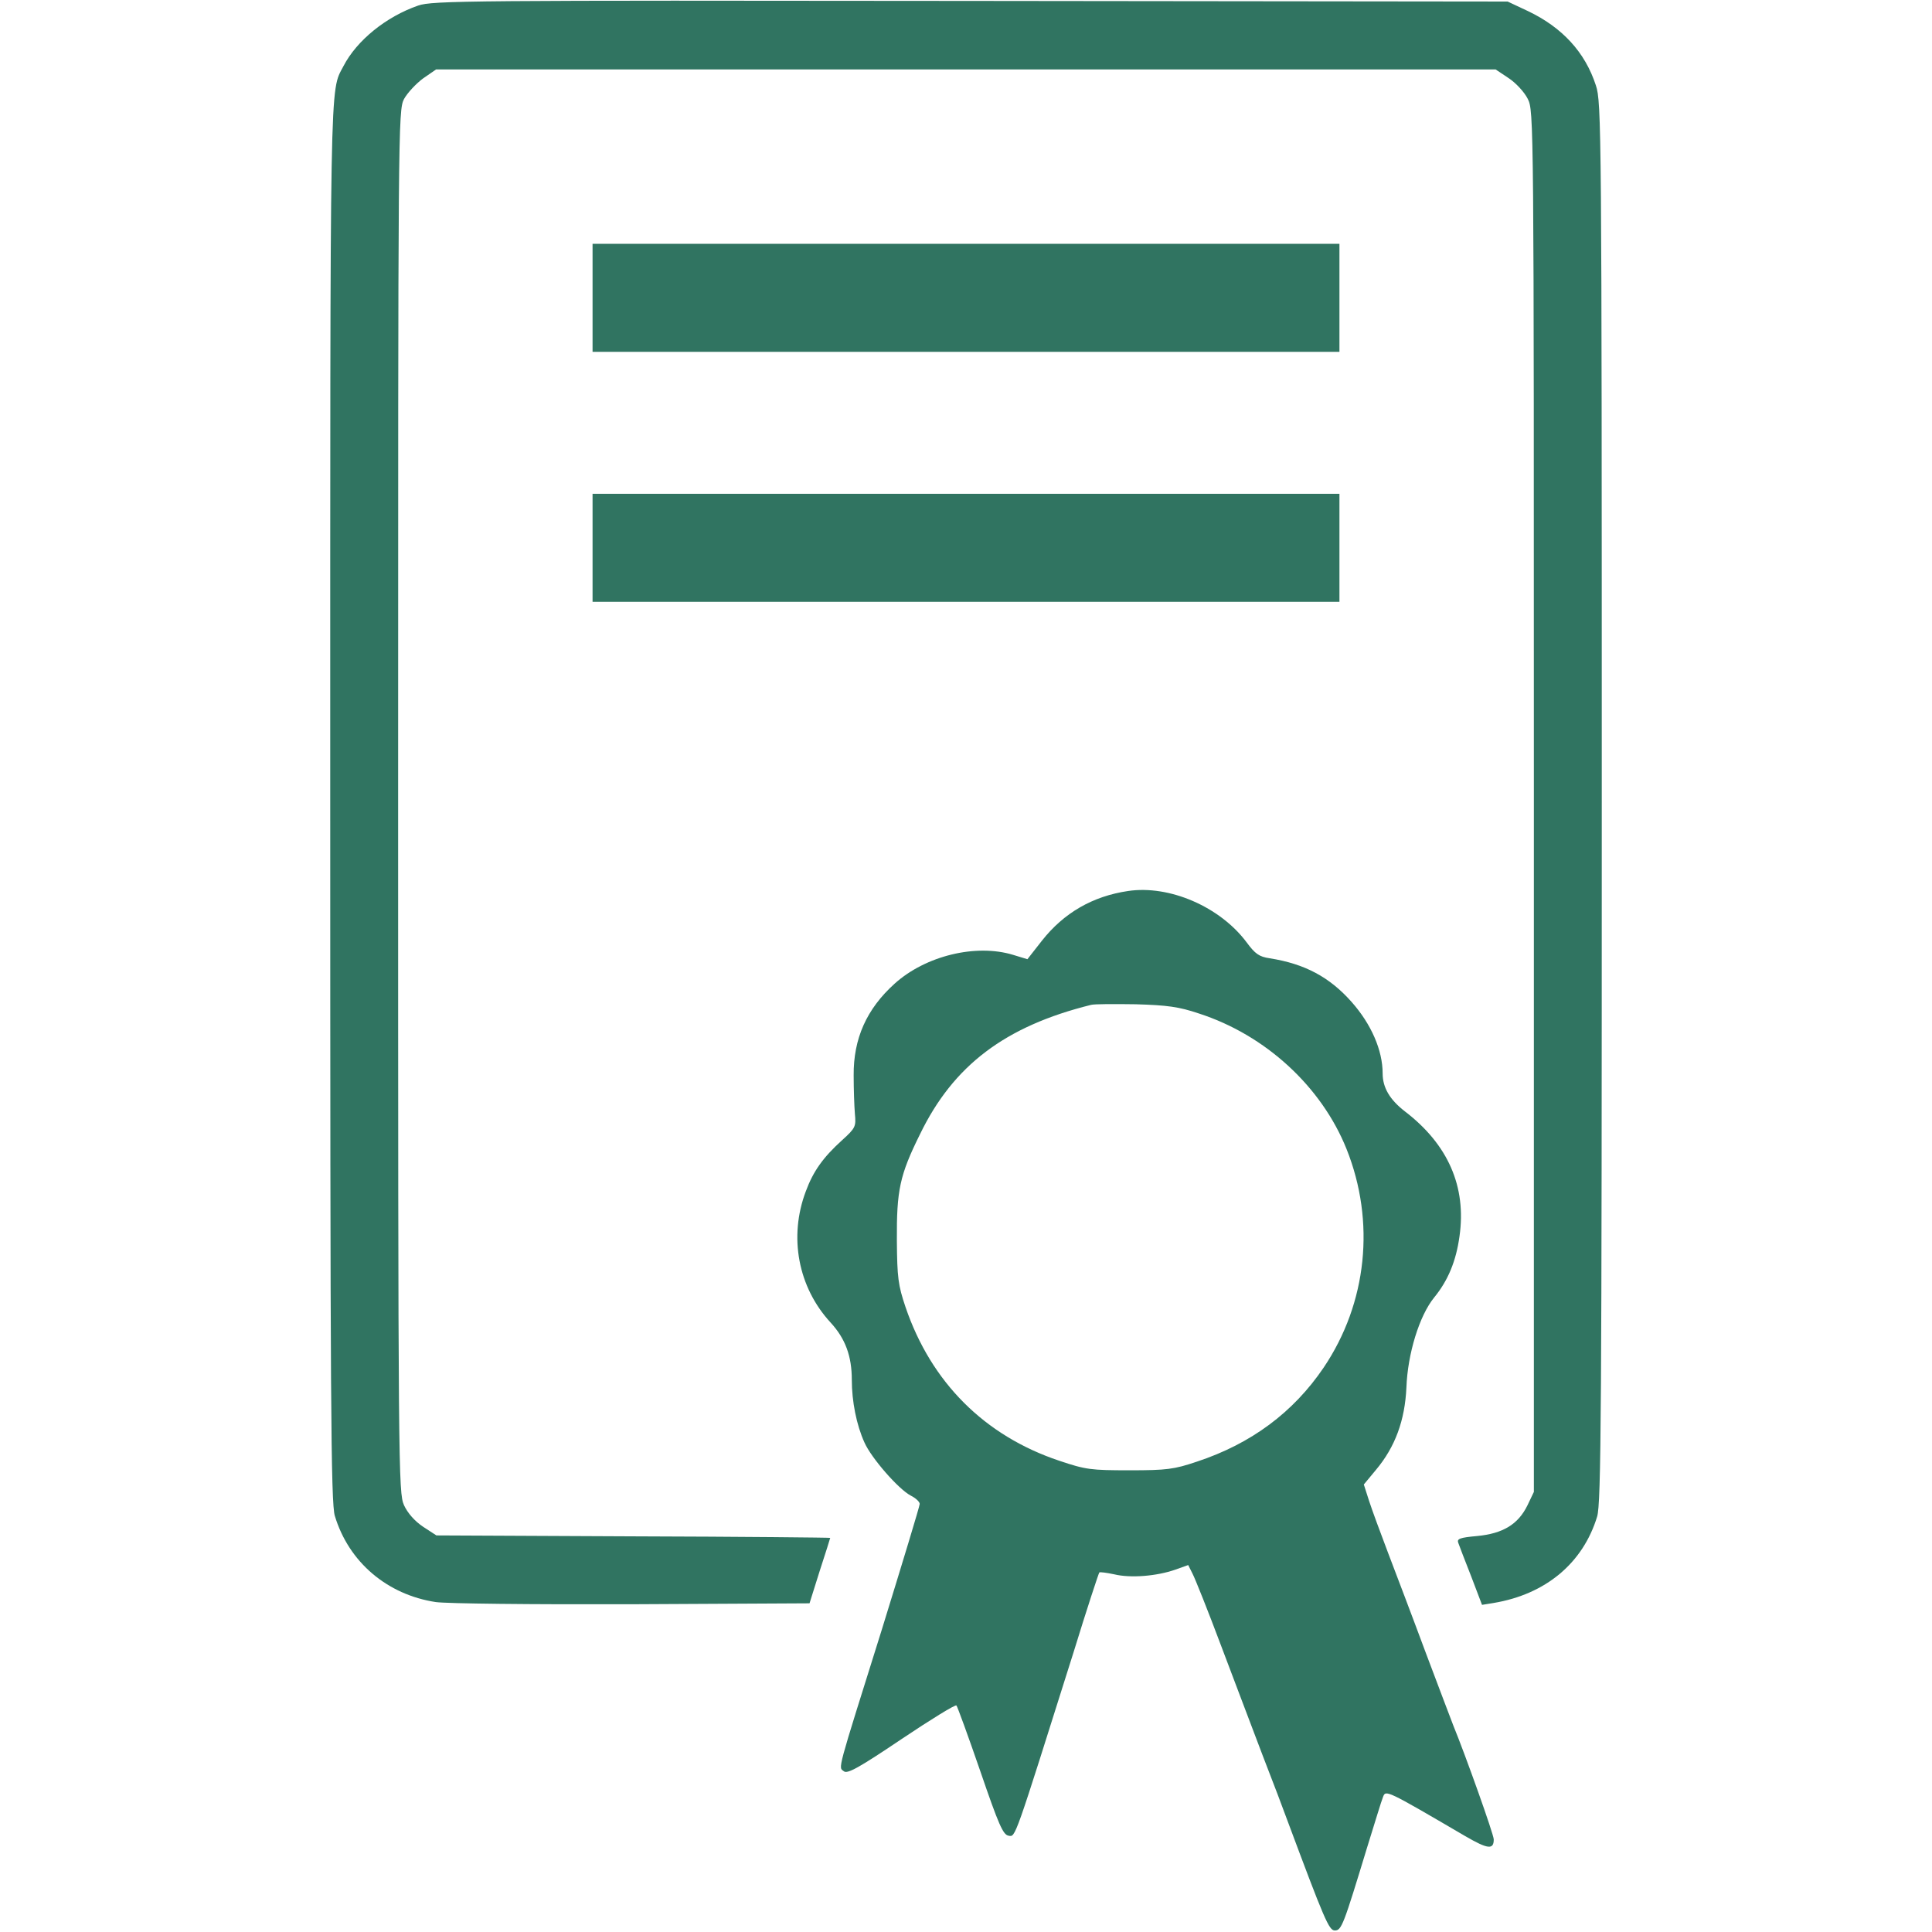
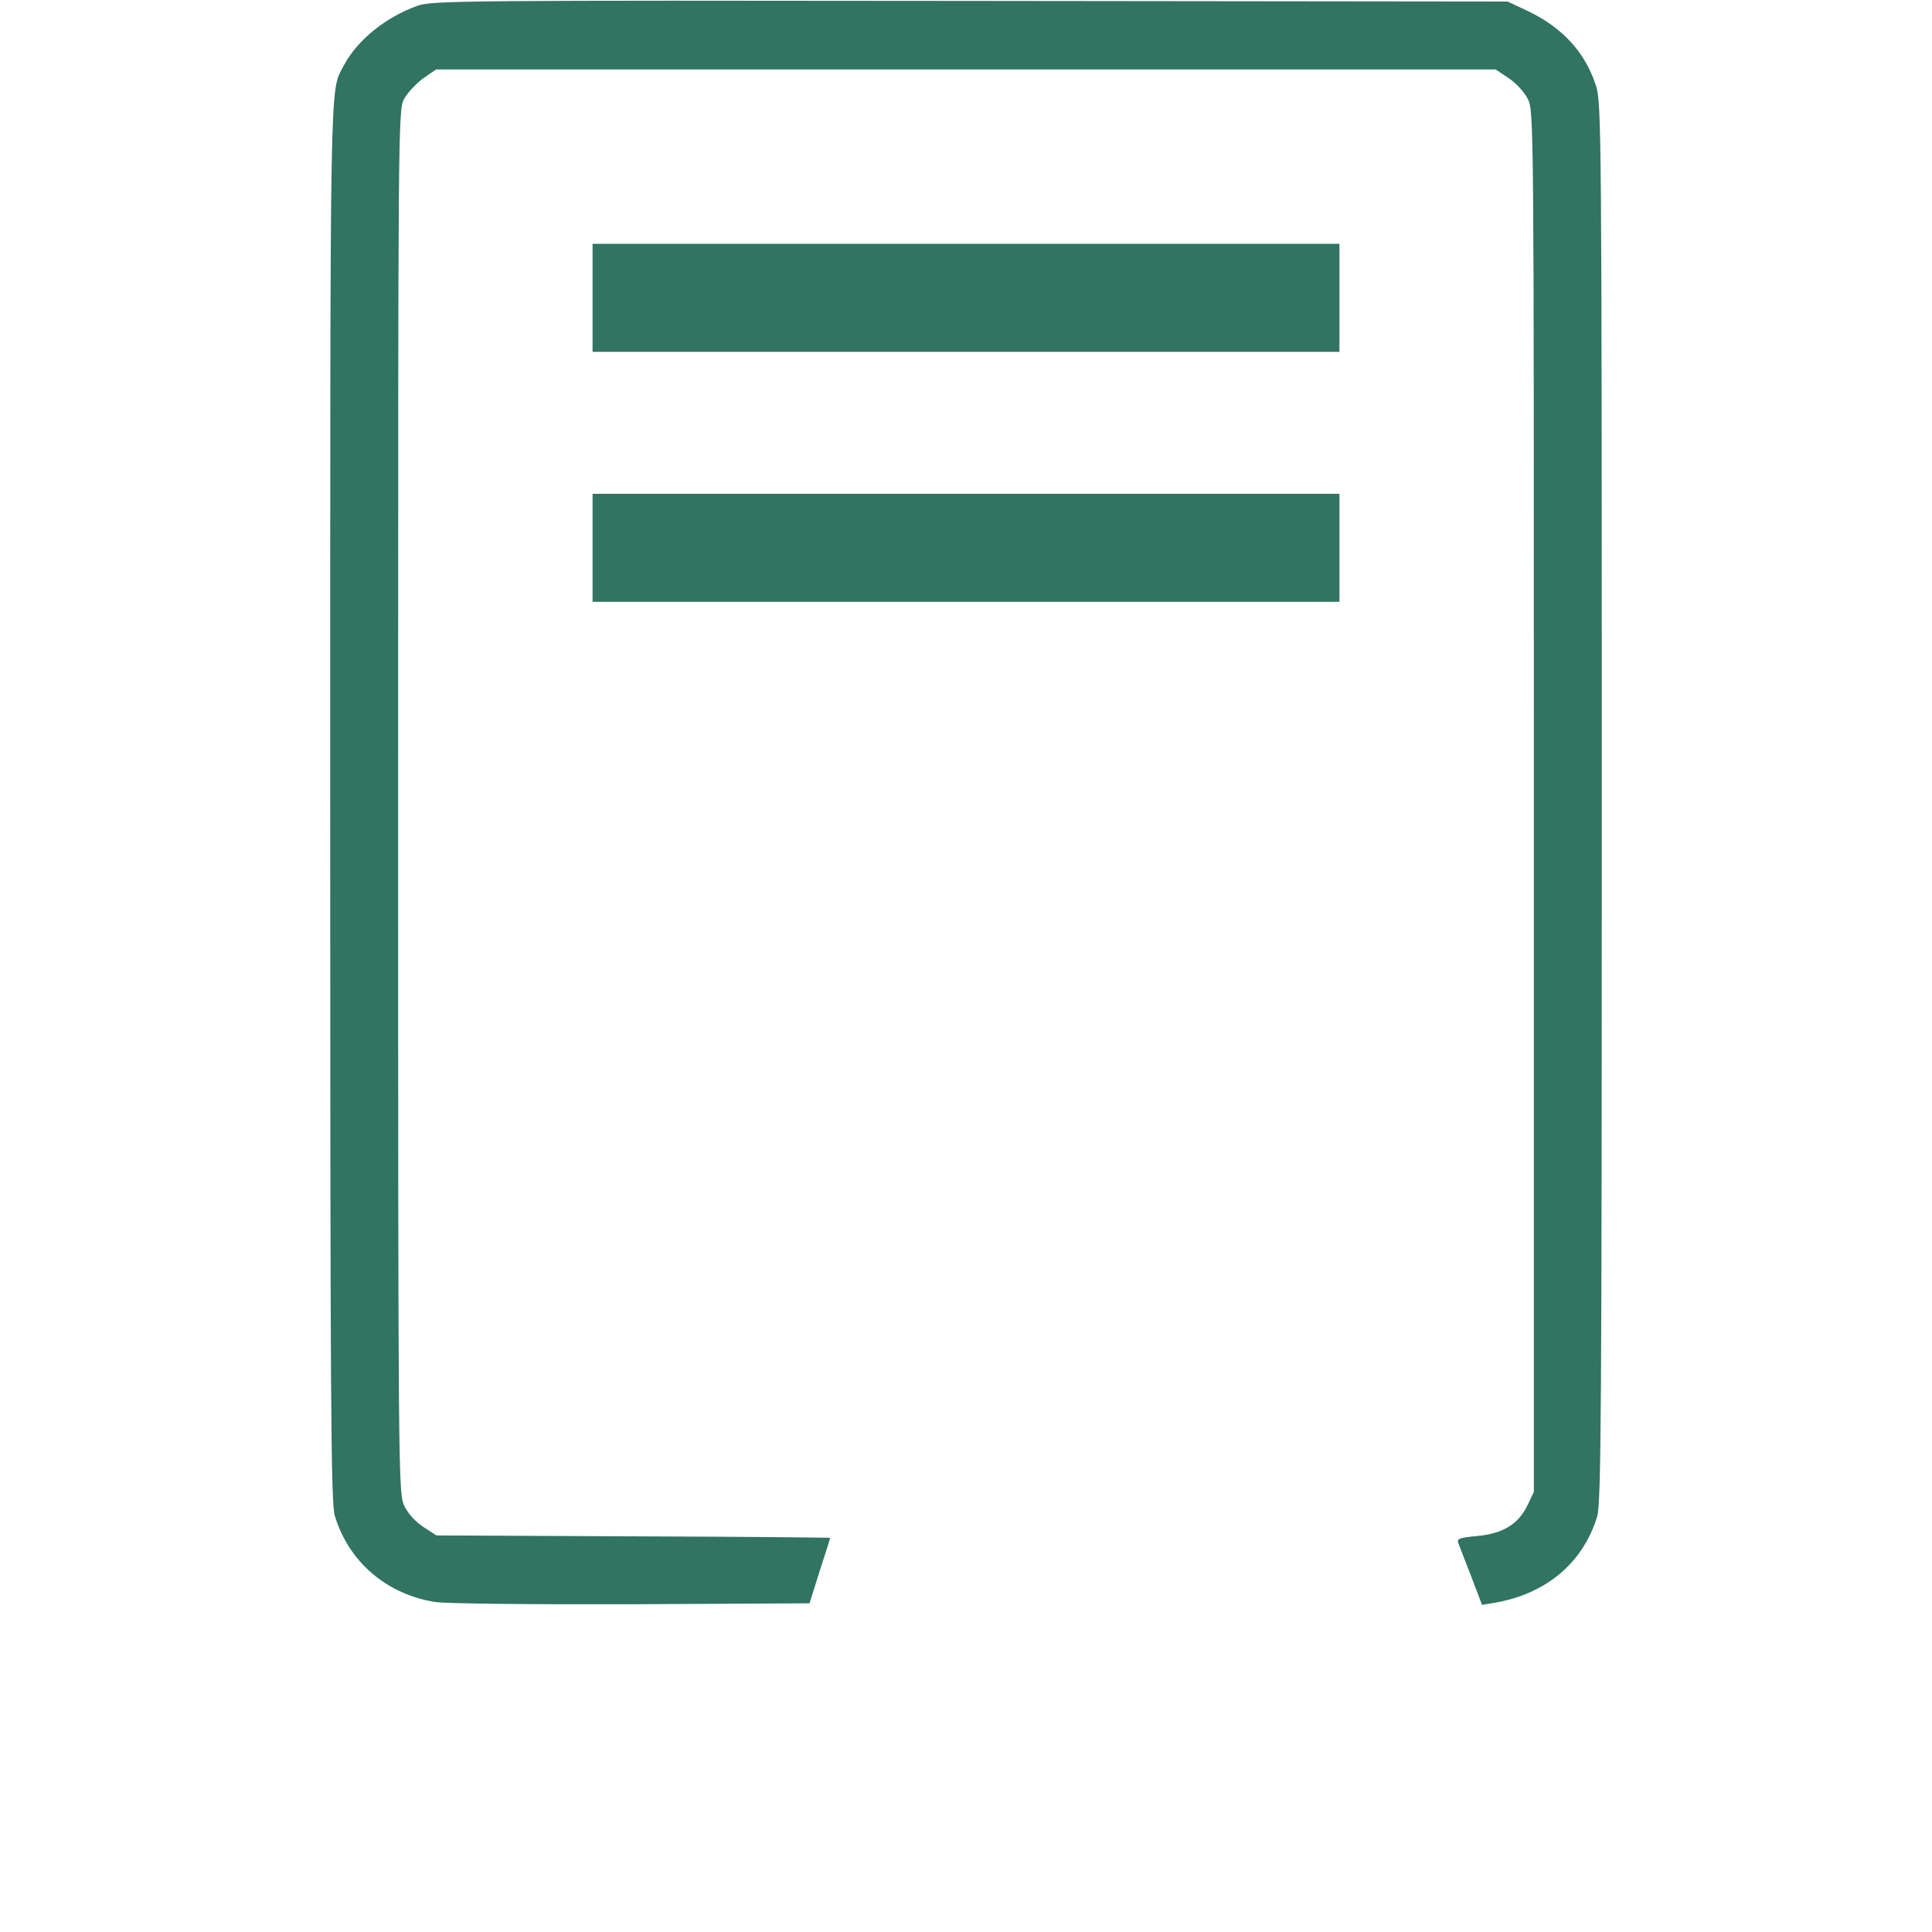
<svg xmlns="http://www.w3.org/2000/svg" width="626" height="626" viewBox="0 0 626 626" fill="none">
  <path d="M135.5 1.8C125.1 5.4 115.6 13.1 111.3 21.4C106.8 30 107 20.3 107 260C107 453.9 107.2 487.2 108.5 491.2C113 506.1 125.4 516.7 141.2 519.1C144.9 519.6 171.7 519.9 204.9 519.8L262.3 519.5L265.6 509C267.5 503.2 269 498.4 269 498.3C269 498.2 240.3 497.9 205.2 497.8L141.4 497.5L137.1 494.7C134.4 492.9 132.1 490.3 130.9 487.7C129.1 483.6 129 477.4 129 259.7C129 40.8 129 35.8 130.9 32.1C132 30.1 134.8 27.1 137.1 25.4L141.3 22.5H313H484.6L488.8 25.3C491.1 26.8 493.9 29.8 495 32C497 35.9 497 37.2 497 259.6V483.4L494.9 487.8C491.9 493.9 487 496.9 478.6 497.7C473 498.2 472 498.6 472.5 499.9C472.8 500.8 474.7 505.7 476.7 510.8L480.2 520L483.9 519.4C500.8 516.6 512.9 506.5 517.5 491.4C518.8 487.1 519 457.8 519 259.9C519 41.4 518.9 33.1 517.1 27.7C513.6 16.9 506.2 8.9 495.1 3.6L488.5 0.5L314.5 0.3C151.4 0.1 140.2 0.2 135.5 1.8Z" fill="#307461" />
  <path d="M192 96.5V114H313H434V96.5V79H313H192V96.5Z" fill="#307461" />
  <path d="M192 177.5V195H313H434V177.5V160H313H192V177.5Z" fill="#307461" />
-   <path d="M365.5 288.7C354 290.4 344.7 295.8 337.6 304.8L332.9 310.8L328.3 309.4C316.2 305.7 299.9 309.7 289.9 318.7C280.8 326.9 276.5 336.5 276.6 348.5C276.6 352.9 276.8 358.5 277 360.9C277.4 365 277.2 365.5 272.9 369.4C266.7 375 263.5 379.5 261.1 386C255.5 400.8 258.6 417.1 269.1 428.5C273.9 433.7 276 439.4 276 447.1C276 454 277.5 461.7 280.1 467.4C282.3 472.4 291.1 482.5 295.1 484.6C296.7 485.4 298 486.6 298 487.3C298 488 292.4 506.4 285.7 528.1C271 575 271.6 572.5 273.4 573.9C274.5 574.9 278.3 572.8 292.1 563.5C301.5 557.2 309.6 552.2 309.9 552.6C310.2 552.9 313.7 562.5 317.6 573.8C323.6 591.3 325 594.5 326.8 594.8C329.1 595.2 328.5 596.7 347.9 535.2C352.2 521.2 356 509.7 356.2 509.5C356.4 509.3 358.6 509.6 361 510.1C366.3 511.4 374.8 510.7 380.8 508.6L385 507.1L386.4 509.9C387.2 511.4 391.4 521.9 395.6 533.1C399.8 544.3 406 560.5 409.2 569C412.5 577.5 416 586.7 417 589.5C429.2 622.2 430.6 625.5 432.5 625.5C434.7 625.5 435.3 623.8 443 598.5C445.4 590.8 447.6 583.5 448.1 582.3C449 579.9 448.9 579.8 474.7 594.9C482.1 599.2 484 599.4 484 596C484 594.4 474.8 568.6 470.9 559.1C470.4 557.8 466.4 547.3 462 535.6C457.7 524 452.1 509.3 449.7 503C447.3 496.7 444.5 489.1 443.6 486.3L441.9 481L445.8 476.3C452.1 468.8 455.2 460.2 455.7 449.6C456.1 438.6 459.9 426.3 464.7 420.4C469.2 414.9 471.8 408.6 472.9 400.6C475.2 384.5 469.2 370.8 455.2 360.1C450.3 356.3 448 352.4 448 347.8C448 340.3 444.3 331.8 437.9 324.6C430.8 316.6 422.8 312.3 411.4 310.5C408 310 406.7 309.1 403.9 305.3C395.3 293.8 378.9 286.7 365.5 288.7ZM388.5 328.4C410.1 335.4 428.2 352.1 436.3 372.3C445.7 395.8 443 422.2 428.9 443.1C419.1 457.6 405.4 467.8 387.8 473.6C380.4 476.1 378 476.4 366 476.4C353.5 476.4 351.8 476.2 343.2 473.3C319 465.2 301.7 447.9 293.4 423.5C291 416.4 290.7 413.9 290.6 402C290.5 385.7 291.5 380.8 298.1 367.5C308.9 345.2 325.7 332.5 353.5 325.6C354.6 325.3 361.1 325.3 368 325.4C378.2 325.7 382 326.2 388.5 328.4Z" fill="#307461" />
</svg>